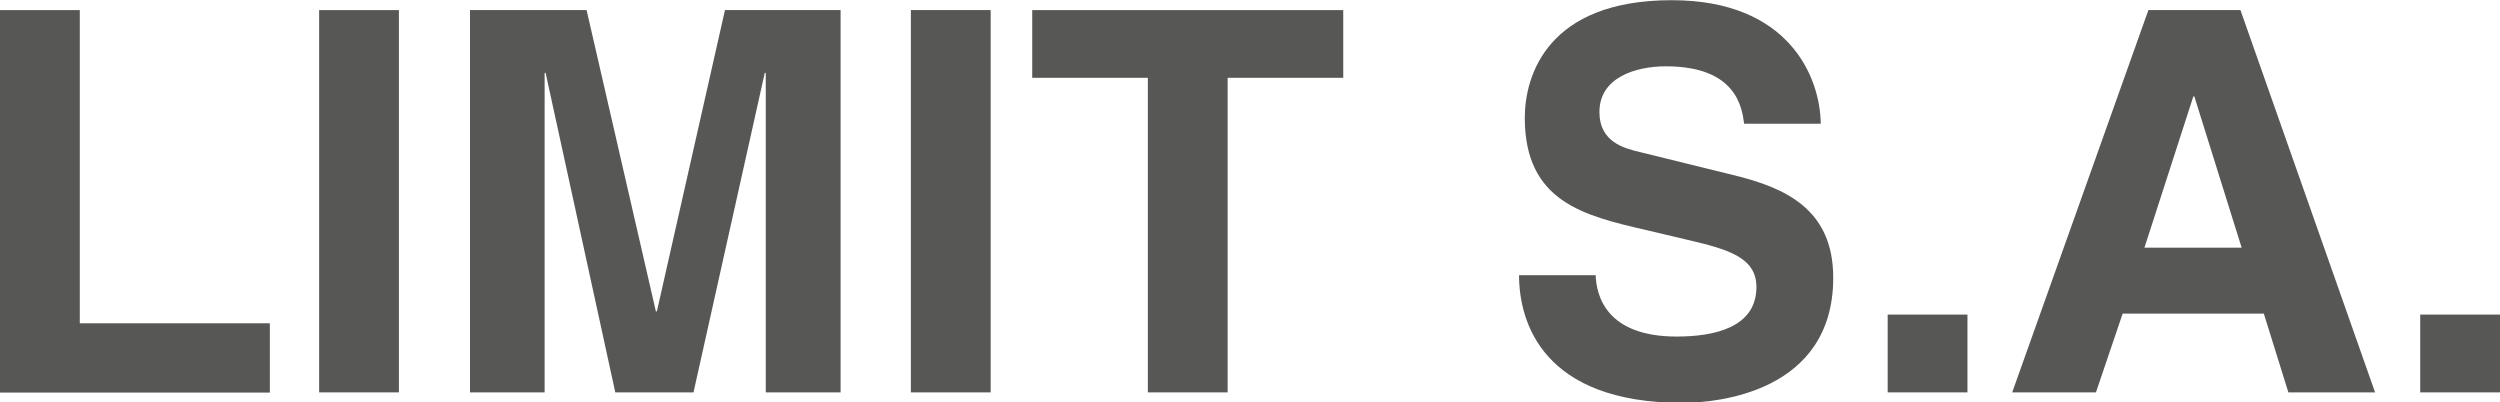
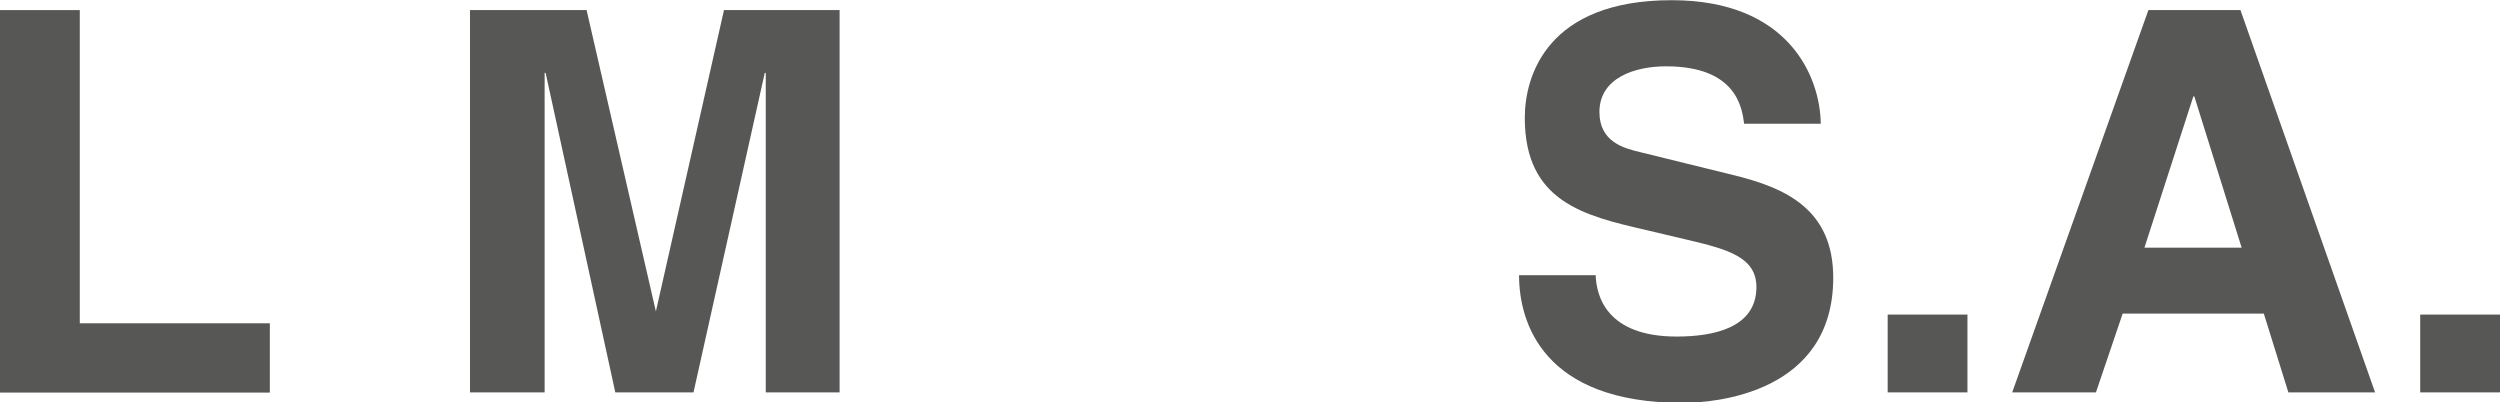
<svg xmlns="http://www.w3.org/2000/svg" id="Layer_2" viewBox="0 0 126.28 20.33">
  <defs>
    <style>.cls-1{fill:#575756;}</style>
  </defs>
  <g id="Capa_1">
    <path class="cls-1" d="M4.03,16.33h9.6v3.5H0V.51h4.03v15.81Z" />
-     <path class="cls-1" d="M20.15,19.82h-4.03V.51h4.03v19.31Z" />
-     <path class="cls-1" d="M42.45,19.82h-3.77V3.68h-.05l-3.6,16.14h-3.95l-3.52-16.14h-.05v16.14h-3.77V.51h5.89l3.5,15.22h.05l3.44-15.22h5.84v19.31Z" />
-     <path class="cls-1" d="M50.04,19.82h-4.03V.51h4.03v19.31Z" />
-     <path class="cls-1" d="M62.01,19.82h-4.03V3.93h-5.84V.51h15.71v3.42h-5.84v15.9Z" />
+     <path class="cls-1" d="M42.45,19.82h-3.77V3.68h-.05l-3.6,16.14h-3.95l-3.52-16.14h-.05v16.14h-3.77V.51h5.89l3.5,15.22l3.44-15.22h5.84v19.31Z" />
    <path class="cls-1" d="M80.6,13.88c.03,1.08.56,3.12,4.09,3.12,1.91,0,4.03-.46,4.03-2.5,0-1.51-1.45-1.91-3.5-2.39l-2.07-.49c-3.12-.72-6.13-1.42-6.13-5.67,0-2.15,1.16-5.94,7.42-5.94,5.92,0,7.5,3.87,7.53,6.24h-3.87c-.11-.86-.43-2.9-3.95-2.9-1.53,0-3.36.56-3.36,2.31,0,1.51,1.24,1.83,2.04,2.02l4.71,1.16c2.64.64,5.06,1.72,5.06,5.19,0,5.81-5.92,6.32-7.61,6.32-7.05,0-8.26-4.06-8.26-6.45h3.87Z" />
    <path class="cls-1" d="M99.38,19.82h-4.03v-3.93h4.03v3.93Z" />
    <path class="cls-1" d="M105.89,19.82h-4.25L108.52.51h4.65l6.8,19.31h-4.38l-1.24-3.98h-7.13l-1.35,3.98ZM108.31,12.51h4.92l-2.39-7.64h-.05l-2.47,7.64Z" />
    <path class="cls-1" d="M126.28,19.82h-4.03v-3.93h4.03v3.93Z" />
  </g>
</svg>